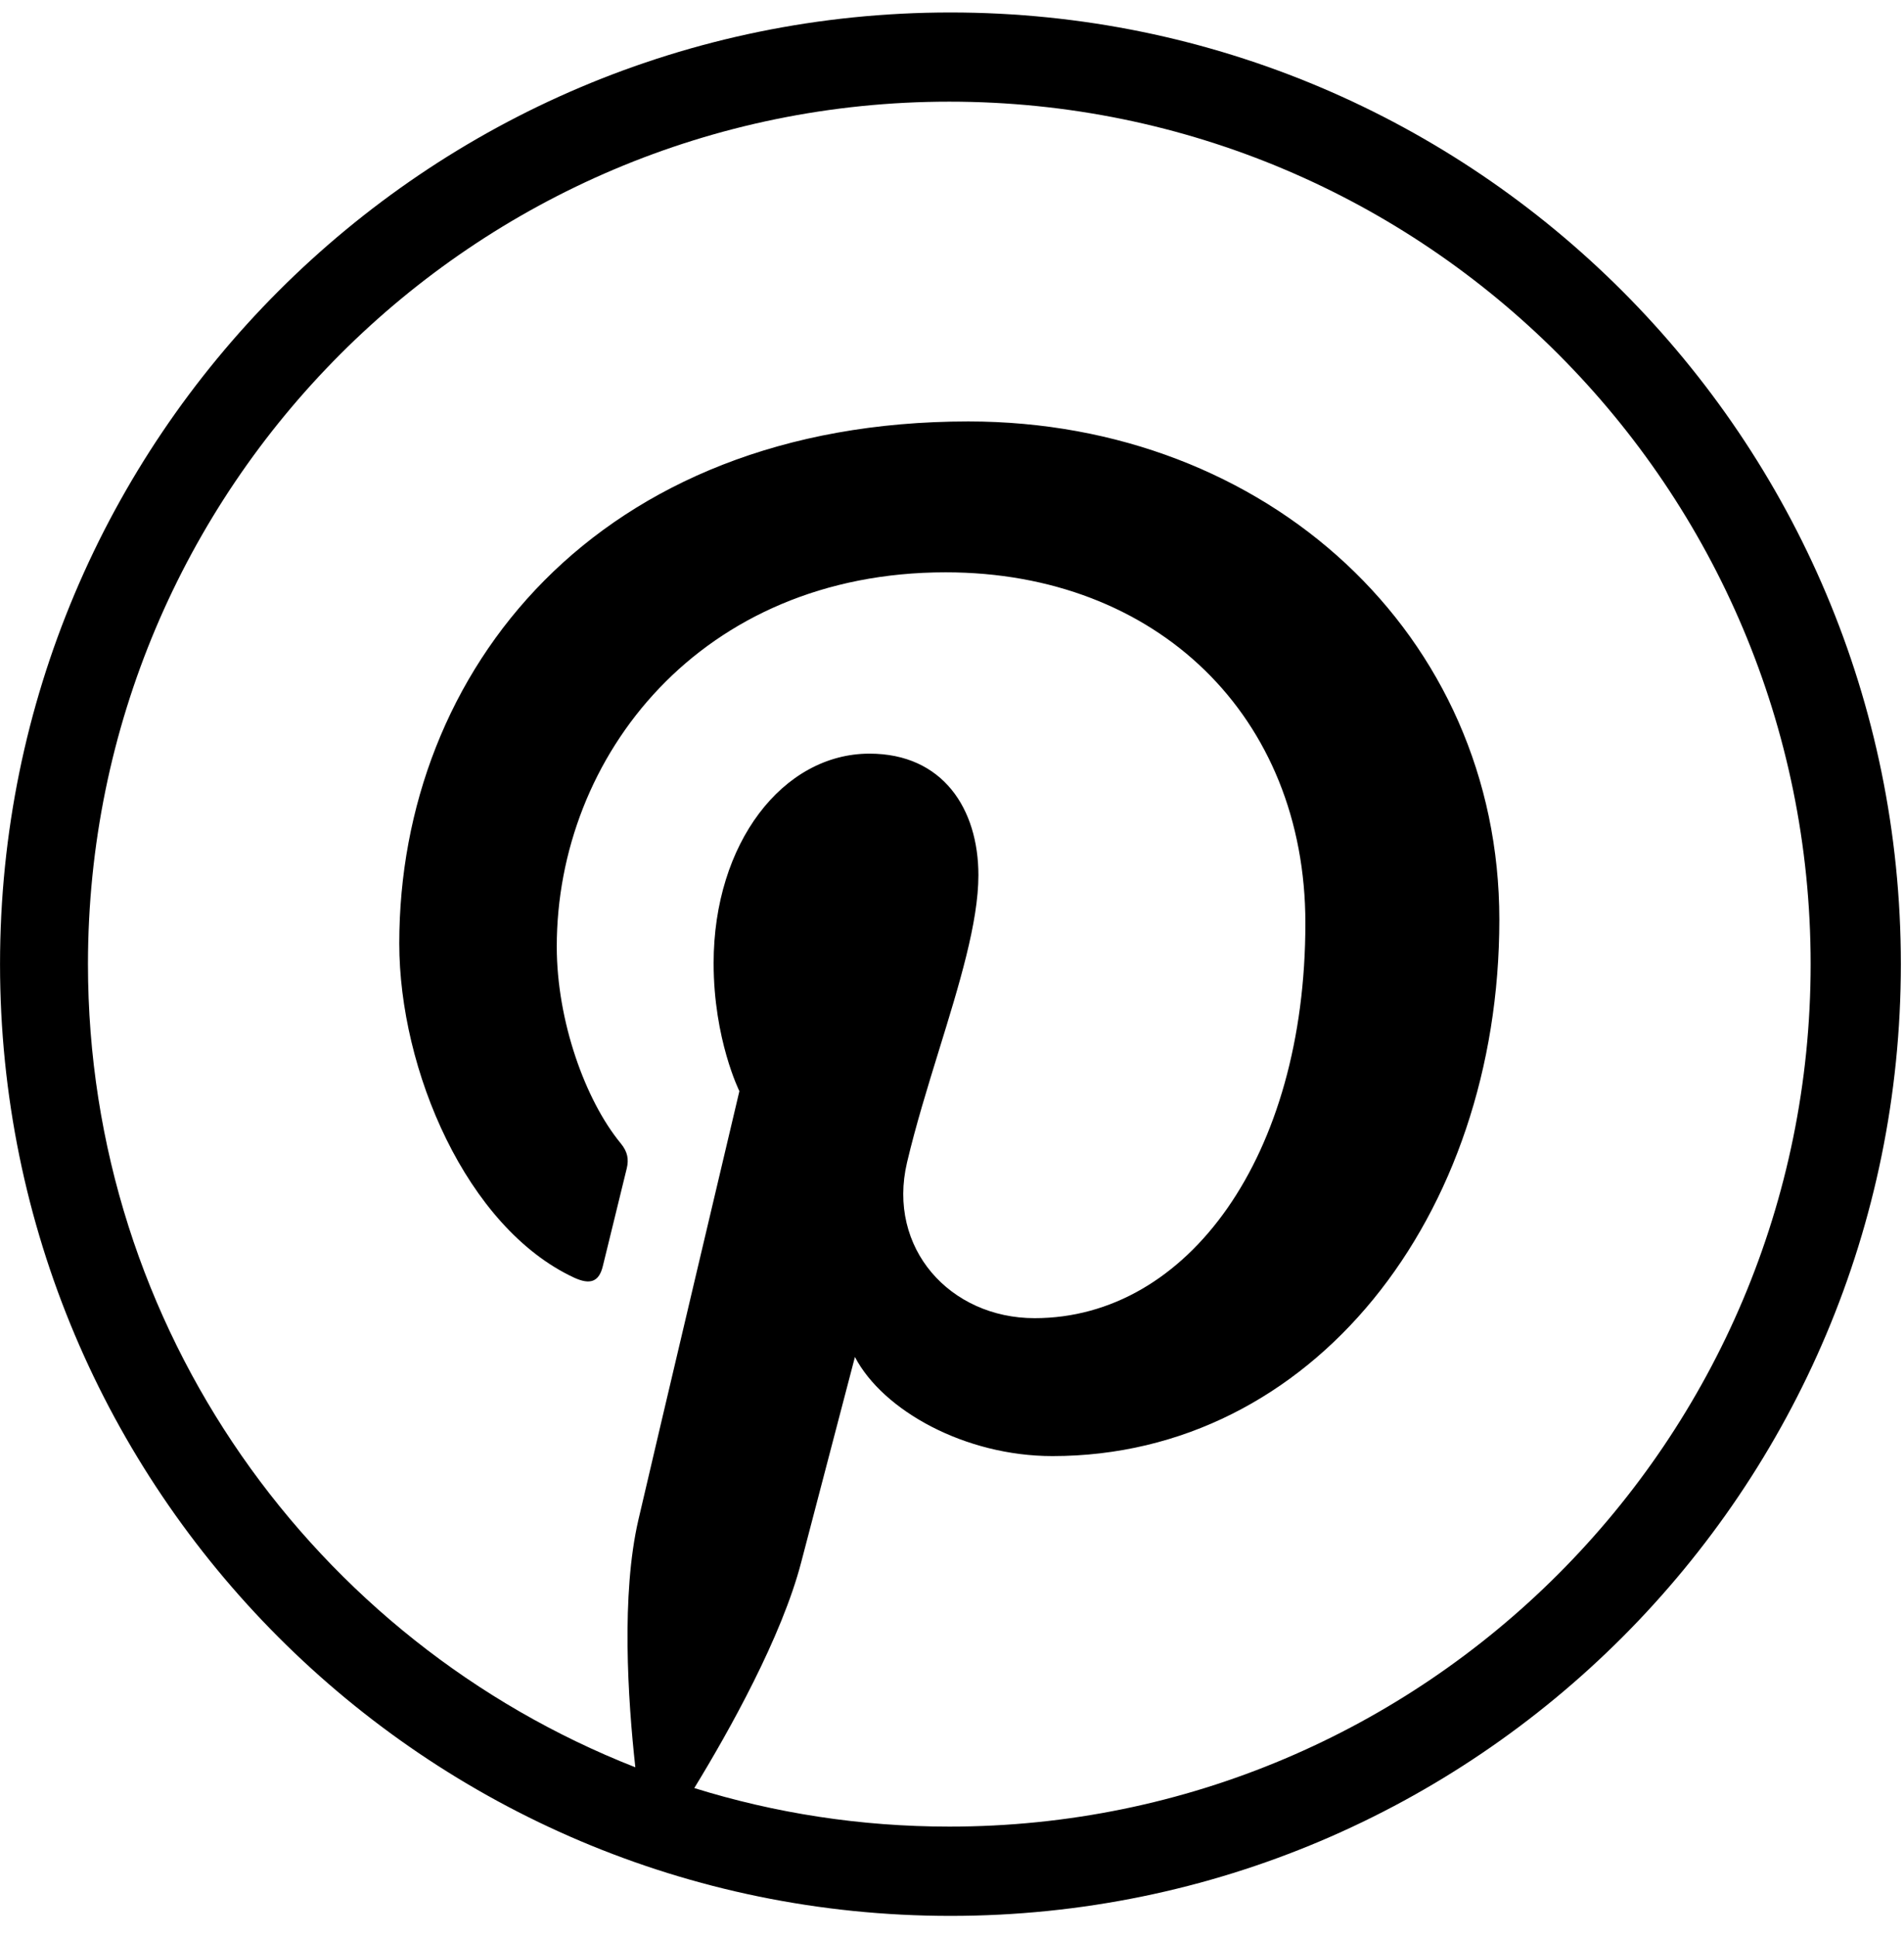
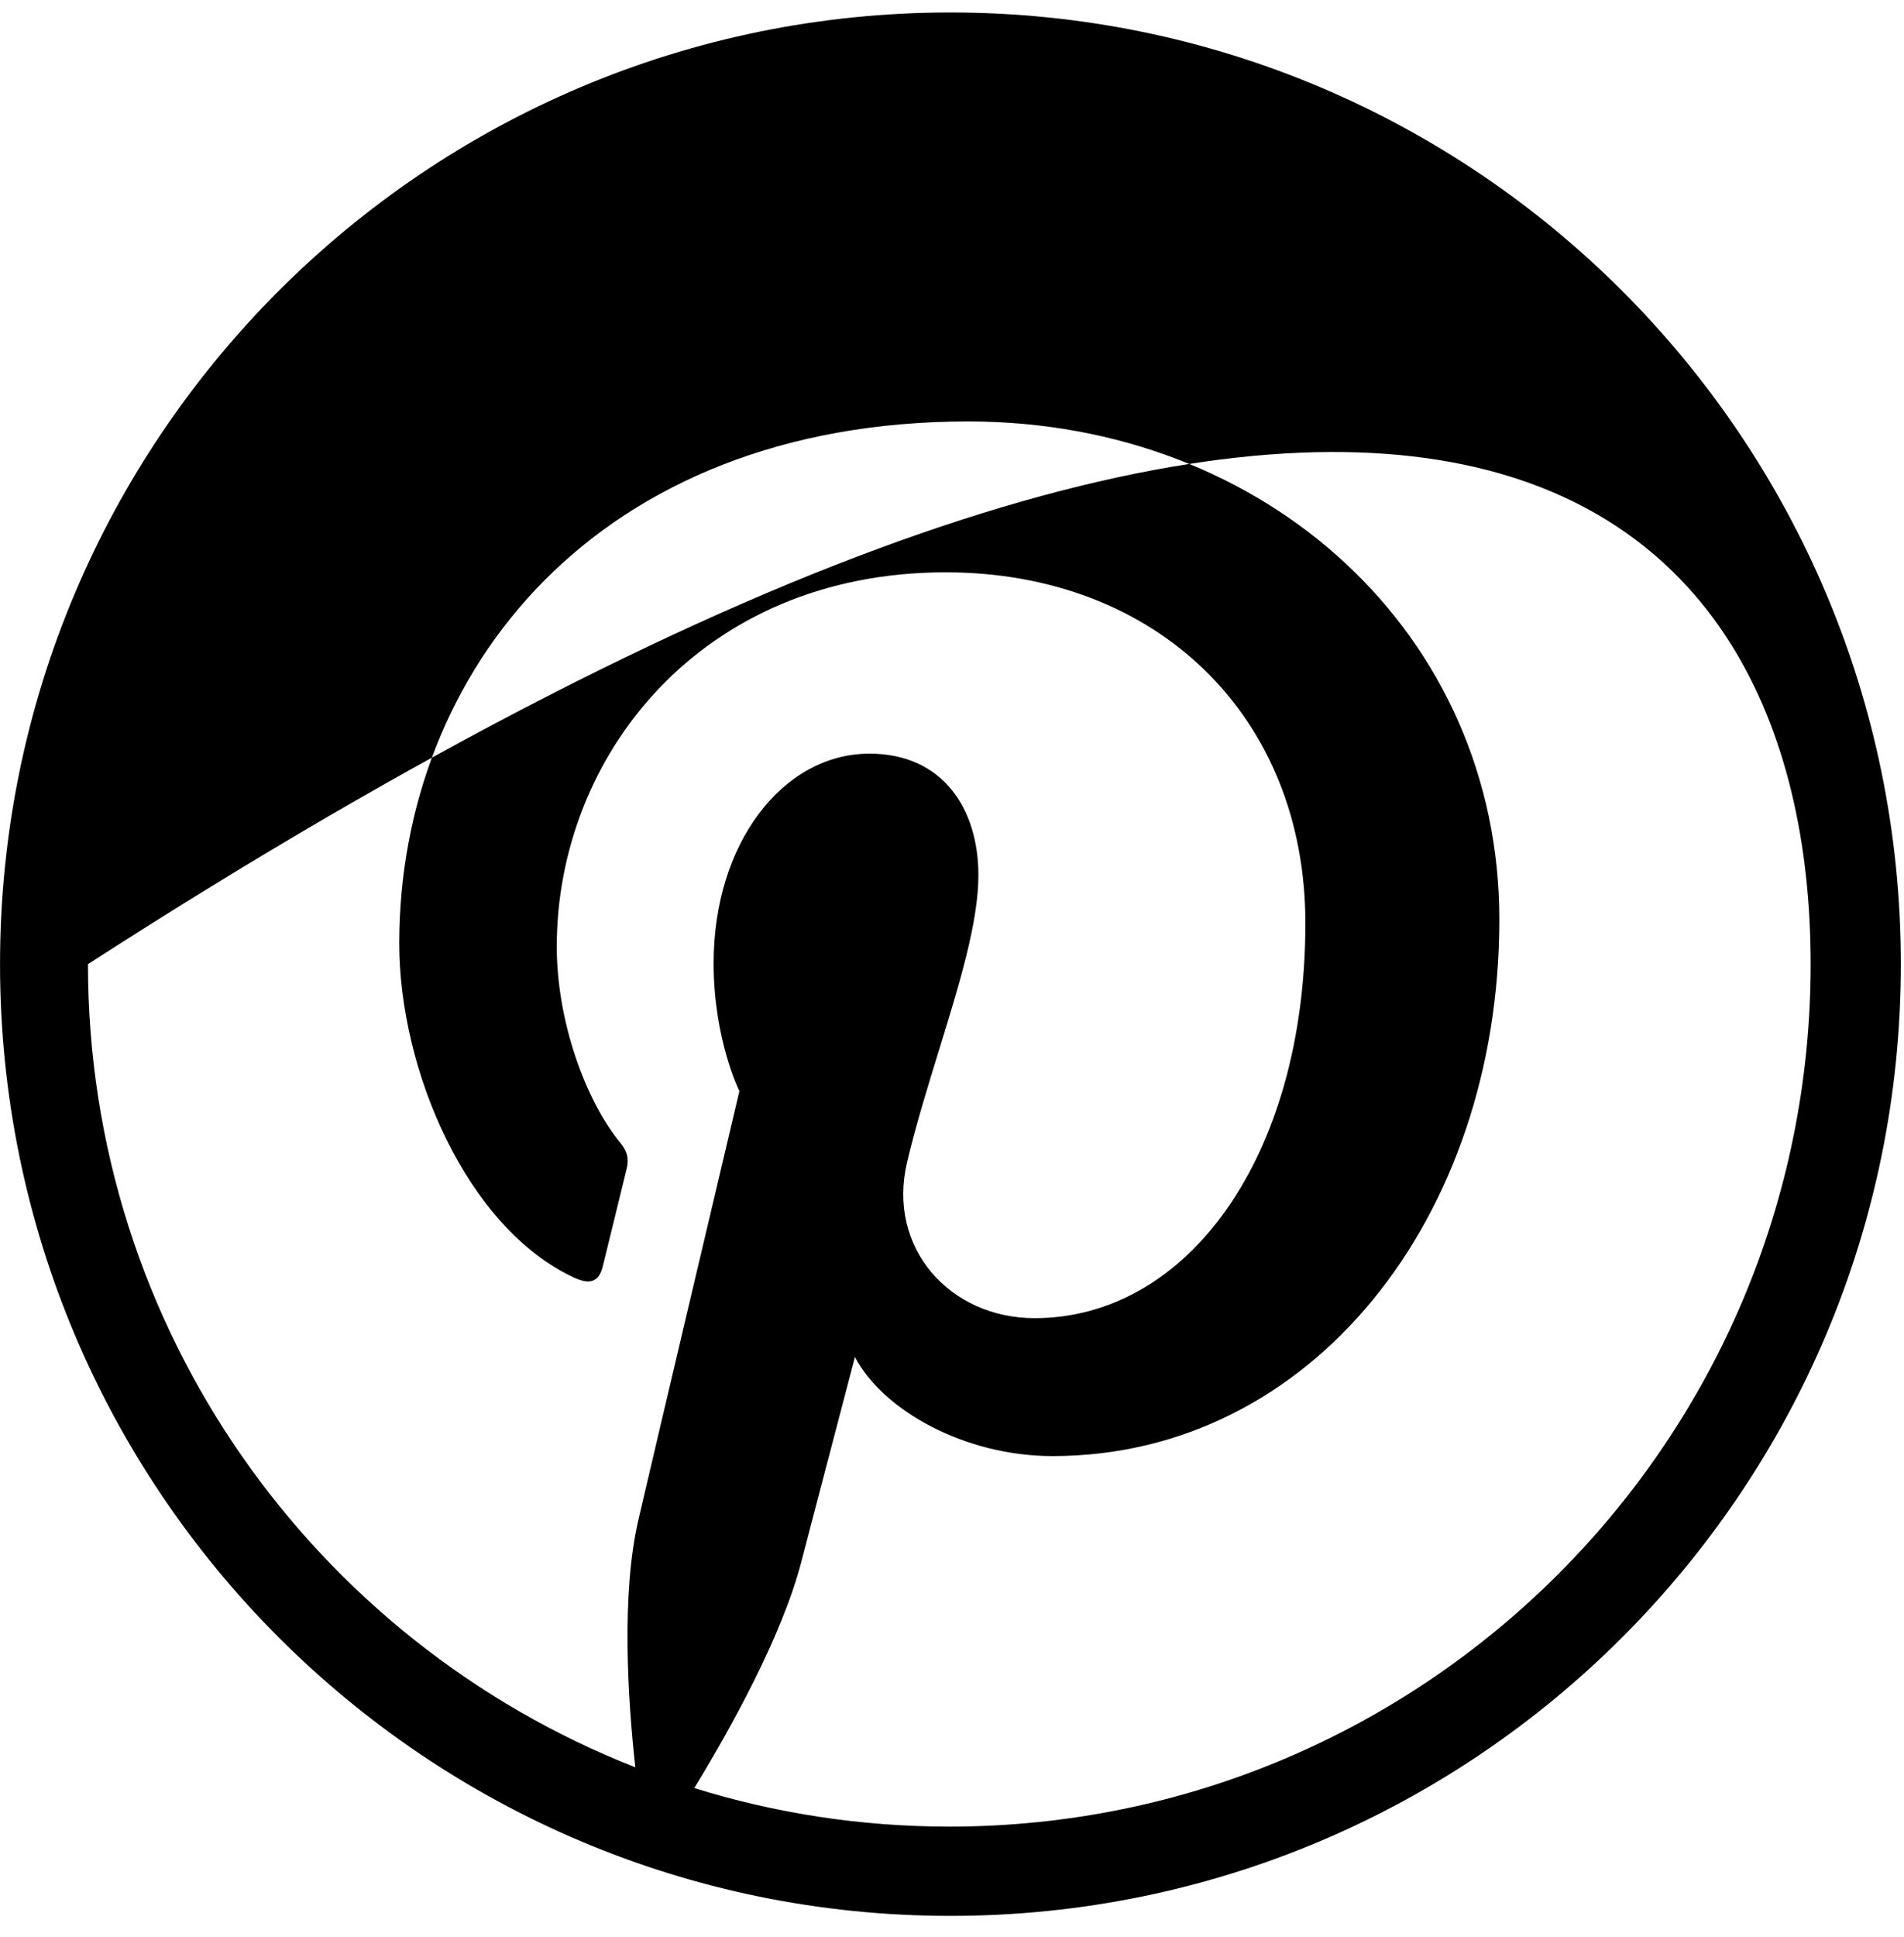
<svg xmlns="http://www.w3.org/2000/svg" width="60" height="61" viewBox="0 0 60 61" fill="none">
-   <path fill-rule="evenodd" clip-rule="evenodd" d="M0.001 30.366C0.001 46.92 13.407 60.343 29.951 60.343C46.491 60.343 59.901 46.92 59.901 30.366C59.901 13.813 46.491 0.393 29.951 0.393C13.407 0.393 0.001 13.813 0.001 30.366ZM20.021 55.663C9.926 51.704 2.772 41.873 2.772 30.367C2.772 15.361 14.924 3.202 29.915 3.202C44.906 3.202 57.058 15.361 57.058 30.367C57.058 45.37 44.906 57.531 29.915 57.531C27.114 57.531 24.416 57.107 21.879 56.317C22.982 54.513 24.638 51.556 25.25 49.197C25.581 47.925 26.941 42.74 26.941 42.74C27.826 44.429 30.412 45.861 33.165 45.861C41.348 45.861 47.248 38.326 47.248 28.964C47.248 19.99 39.93 13.274 30.515 13.274C18.802 13.274 12.582 21.146 12.582 29.715C12.582 33.696 14.699 38.66 18.087 40.239C18.603 40.477 18.879 40.371 18.998 39.873C19.035 39.72 19.132 39.323 19.249 38.849C19.419 38.158 19.63 37.302 19.752 36.794C19.816 36.518 19.784 36.284 19.563 36.014C18.44 34.653 17.545 32.149 17.545 29.814C17.545 23.824 22.078 18.026 29.799 18.026C36.469 18.026 41.136 22.572 41.136 29.076C41.136 36.425 37.428 41.517 32.603 41.517C29.941 41.517 27.945 39.315 28.584 36.608C28.86 35.441 29.231 34.241 29.591 33.074C30.228 31.012 30.832 29.053 30.832 27.564C30.832 25.477 29.713 23.737 27.4 23.737C24.673 23.737 22.488 26.556 22.488 30.335C22.488 32.739 23.3 34.367 23.3 34.367C23.3 34.367 20.608 45.748 20.118 47.867C19.572 50.217 19.784 53.515 20.021 55.663Z" fill="black" />
+   <path fill-rule="evenodd" clip-rule="evenodd" d="M0.001 30.366C0.001 46.92 13.407 60.343 29.951 60.343C46.491 60.343 59.901 46.92 59.901 30.366C59.901 13.813 46.491 0.393 29.951 0.393C13.407 0.393 0.001 13.813 0.001 30.366ZM20.021 55.663C9.926 51.704 2.772 41.873 2.772 30.367C44.906 3.202 57.058 15.361 57.058 30.367C57.058 45.37 44.906 57.531 29.915 57.531C27.114 57.531 24.416 57.107 21.879 56.317C22.982 54.513 24.638 51.556 25.25 49.197C25.581 47.925 26.941 42.74 26.941 42.74C27.826 44.429 30.412 45.861 33.165 45.861C41.348 45.861 47.248 38.326 47.248 28.964C47.248 19.99 39.93 13.274 30.515 13.274C18.802 13.274 12.582 21.146 12.582 29.715C12.582 33.696 14.699 38.66 18.087 40.239C18.603 40.477 18.879 40.371 18.998 39.873C19.035 39.72 19.132 39.323 19.249 38.849C19.419 38.158 19.63 37.302 19.752 36.794C19.816 36.518 19.784 36.284 19.563 36.014C18.44 34.653 17.545 32.149 17.545 29.814C17.545 23.824 22.078 18.026 29.799 18.026C36.469 18.026 41.136 22.572 41.136 29.076C41.136 36.425 37.428 41.517 32.603 41.517C29.941 41.517 27.945 39.315 28.584 36.608C28.86 35.441 29.231 34.241 29.591 33.074C30.228 31.012 30.832 29.053 30.832 27.564C30.832 25.477 29.713 23.737 27.4 23.737C24.673 23.737 22.488 26.556 22.488 30.335C22.488 32.739 23.3 34.367 23.3 34.367C23.3 34.367 20.608 45.748 20.118 47.867C19.572 50.217 19.784 53.515 20.021 55.663Z" fill="black" />
</svg>